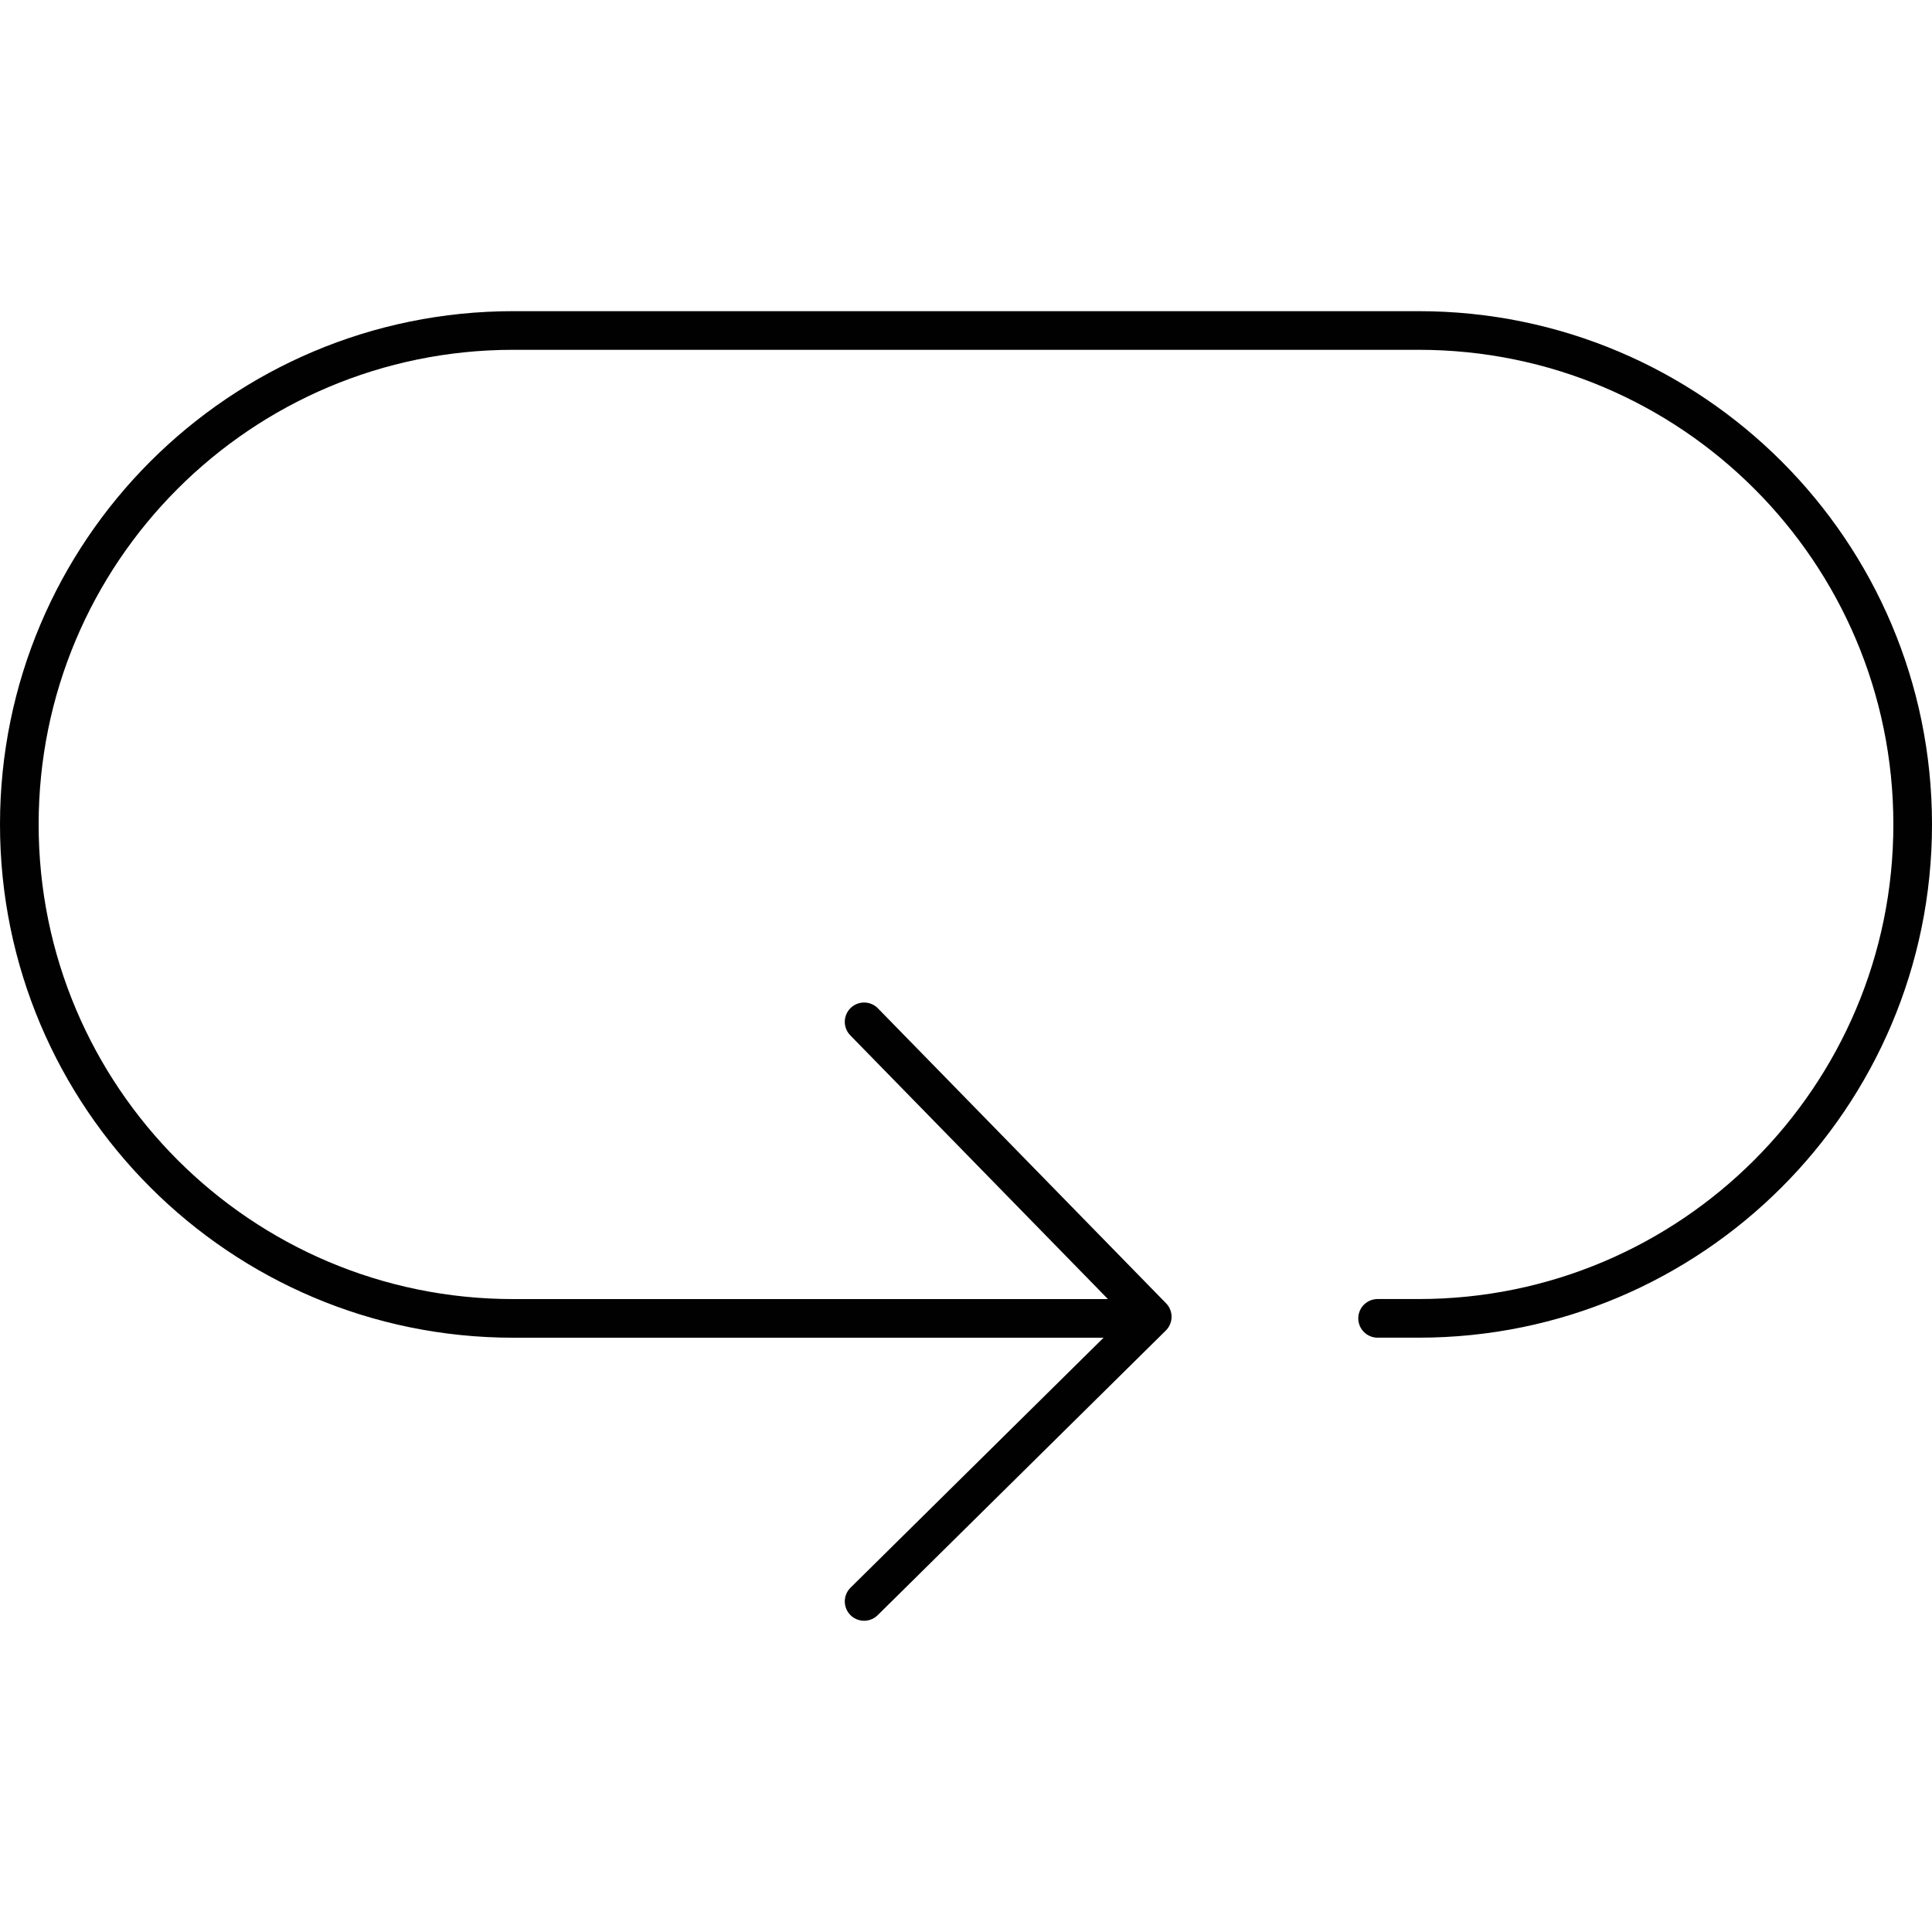
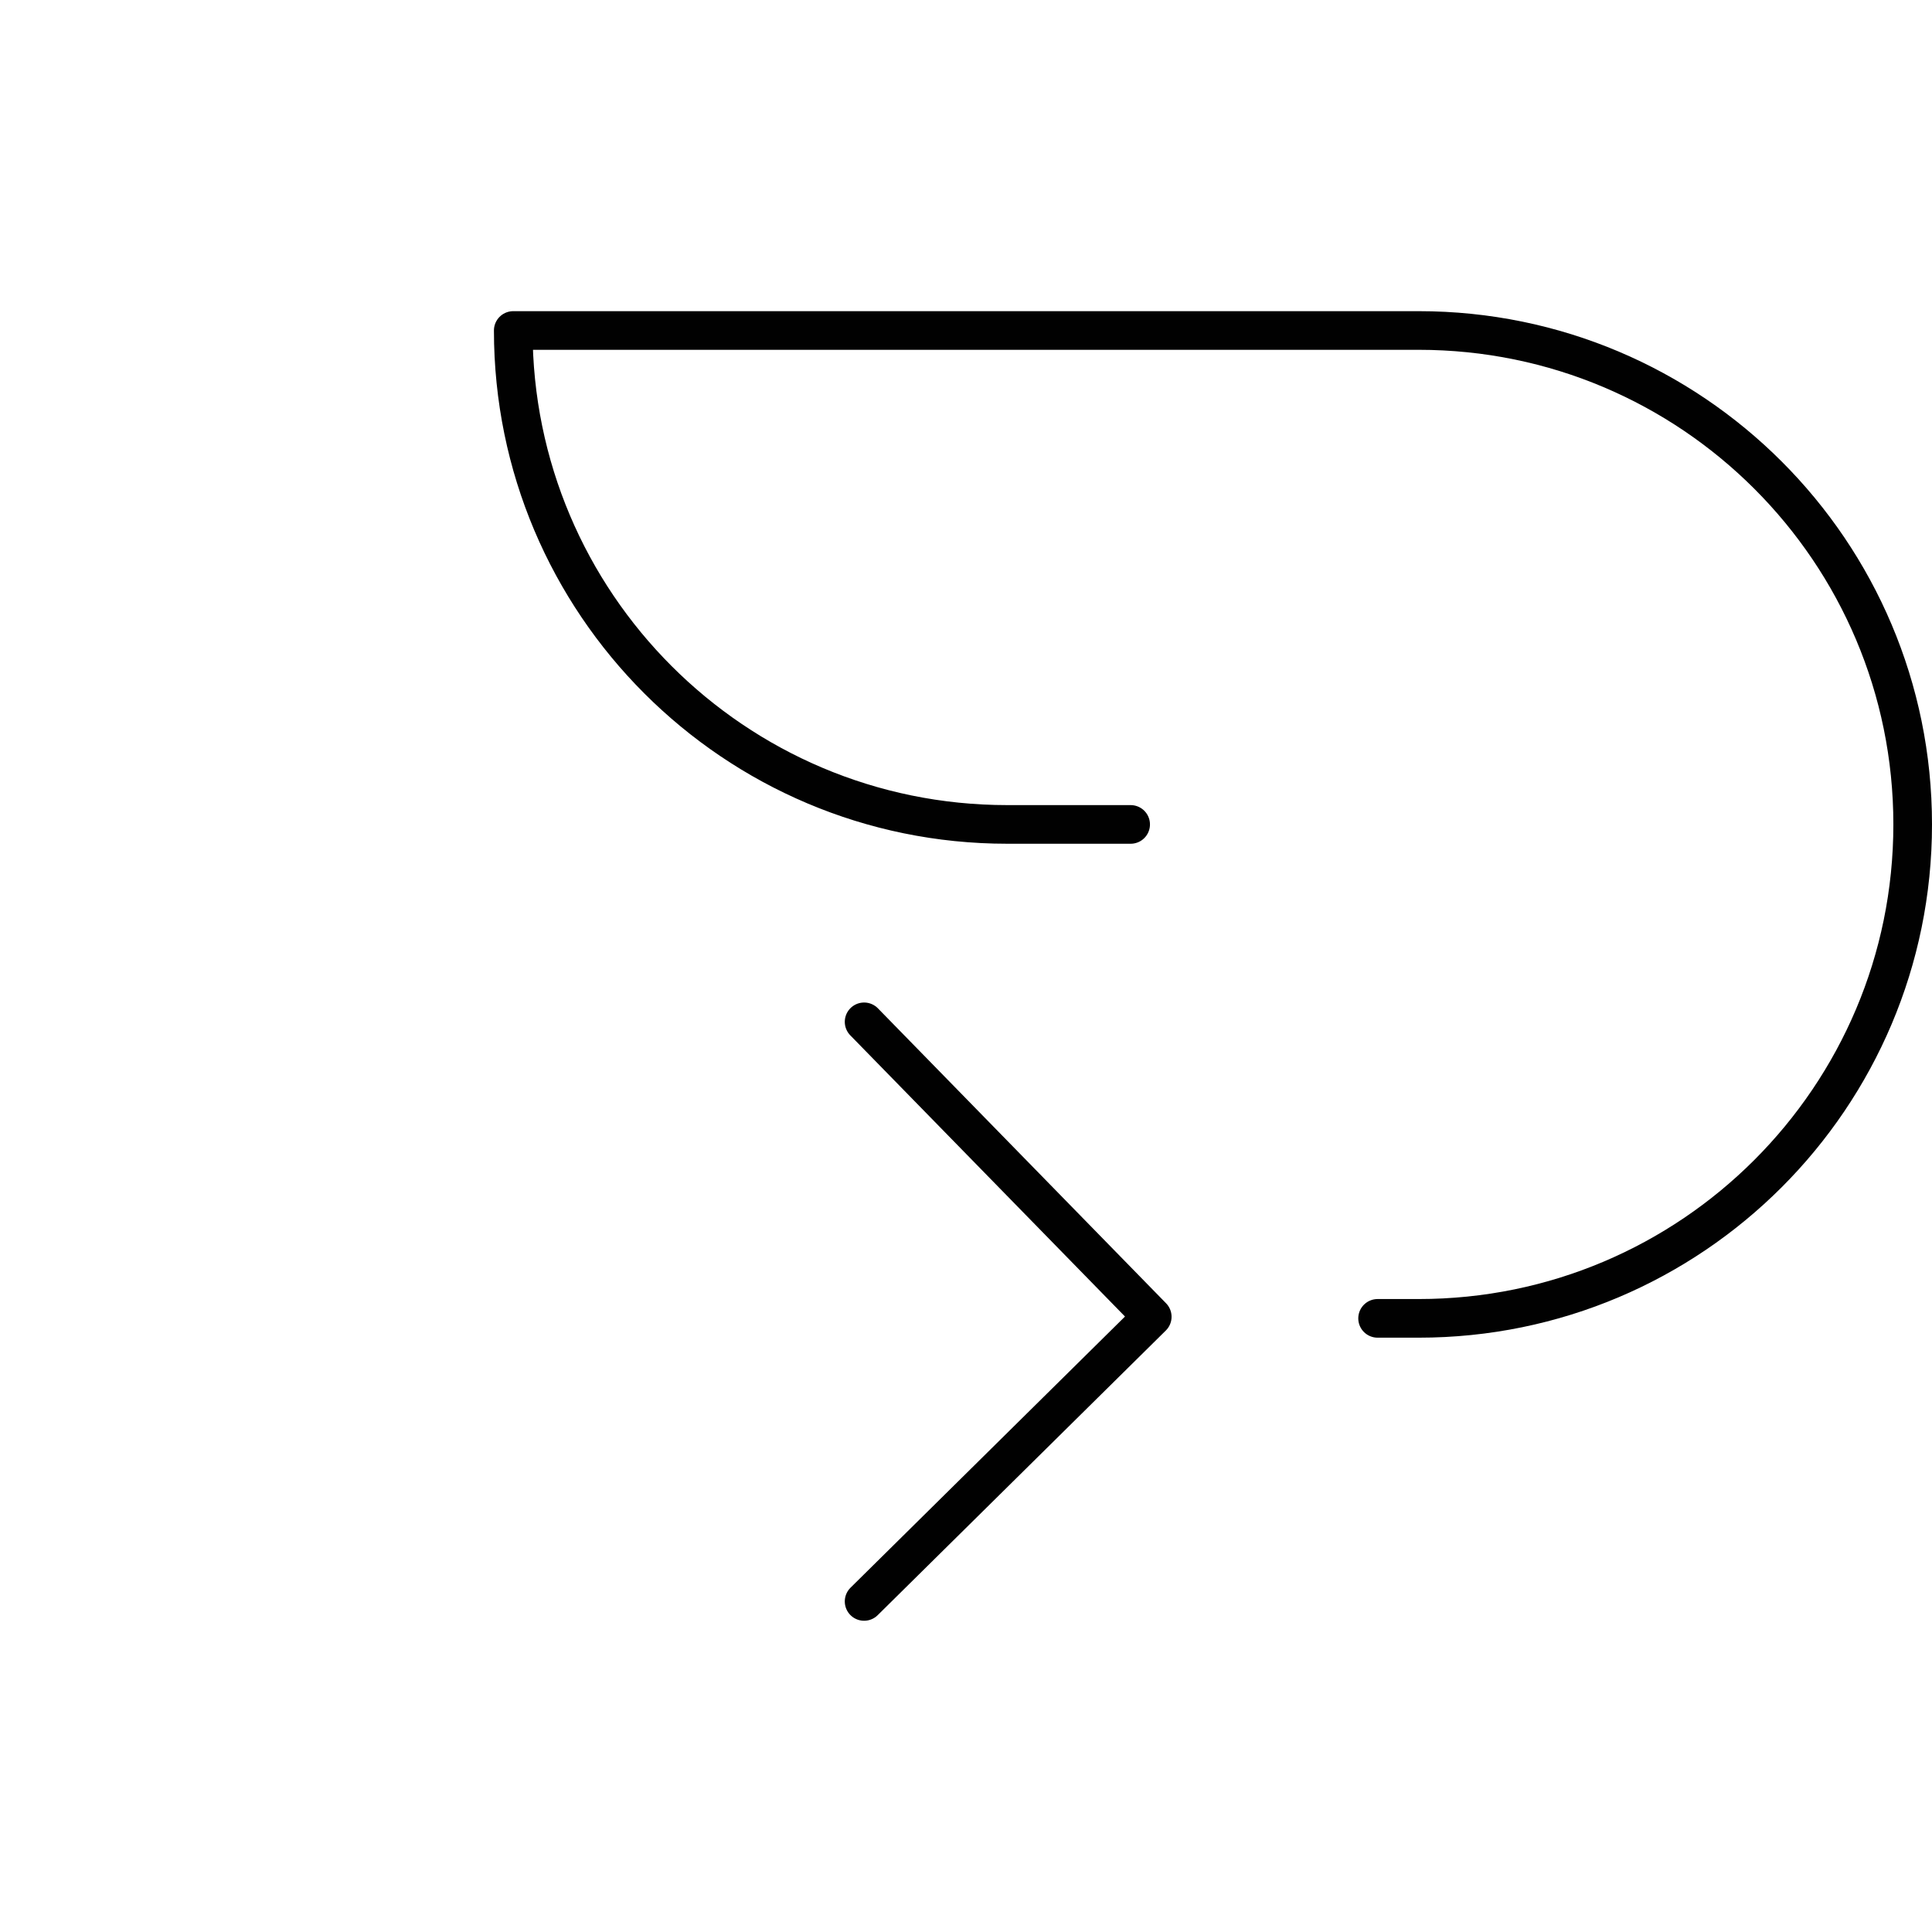
<svg xmlns="http://www.w3.org/2000/svg" version="1.1" id="Layer_1" x="0px" y="0px" viewBox="0 0 50 50" width="50" height="50" style="enable-background:new 0 0 50 50;" xml:space="preserve">
  <style type="text/css">
	.st0{fill:none;stroke:#000000;stroke-linecap:round;stroke-linejoin:round;stroke-miterlimit:10;}
	.st1{fill:none;stroke:#010101;stroke-linecap:round;stroke-linejoin:round;stroke-miterlimit:10;}
	.st2{fill:none;stroke:#000000;stroke-linecap:round;stroke-miterlimit:10;}
</style>
  <g id="Background_Template">
</g>
  <g id="Layer_1">
    <g id="Mark_Laps_x5F_Laps_x5F_Auto_Lap_00000110432701894365392350000013692058971286287006_">
      <g>
        <g>
-           <path class="st1" d="M22.363,26.445l7.457,7.633l-7.457,7.367 M35.652,34.119h1.065      c7.058,0,12.783-5.727,12.783-12.783c0-7.062-5.724-12.783-12.783-12.783H14.348      h-1.065C6.222,8.554,0.5,14.274,0.5,21.337c0,7.056,5.722,12.783,12.783,12.783H29.261      " />
+           <path class="st1" d="M22.363,26.445l7.457,7.633l-7.457,7.367 M35.652,34.119h1.065      c7.058,0,12.783-5.727,12.783-12.783c0-7.062-5.724-12.783-12.783-12.783H14.348      h-1.065c0,7.056,5.722,12.783,12.783,12.783H29.261      " />
        </g>
      </g>
    </g>
  </g>
</svg>